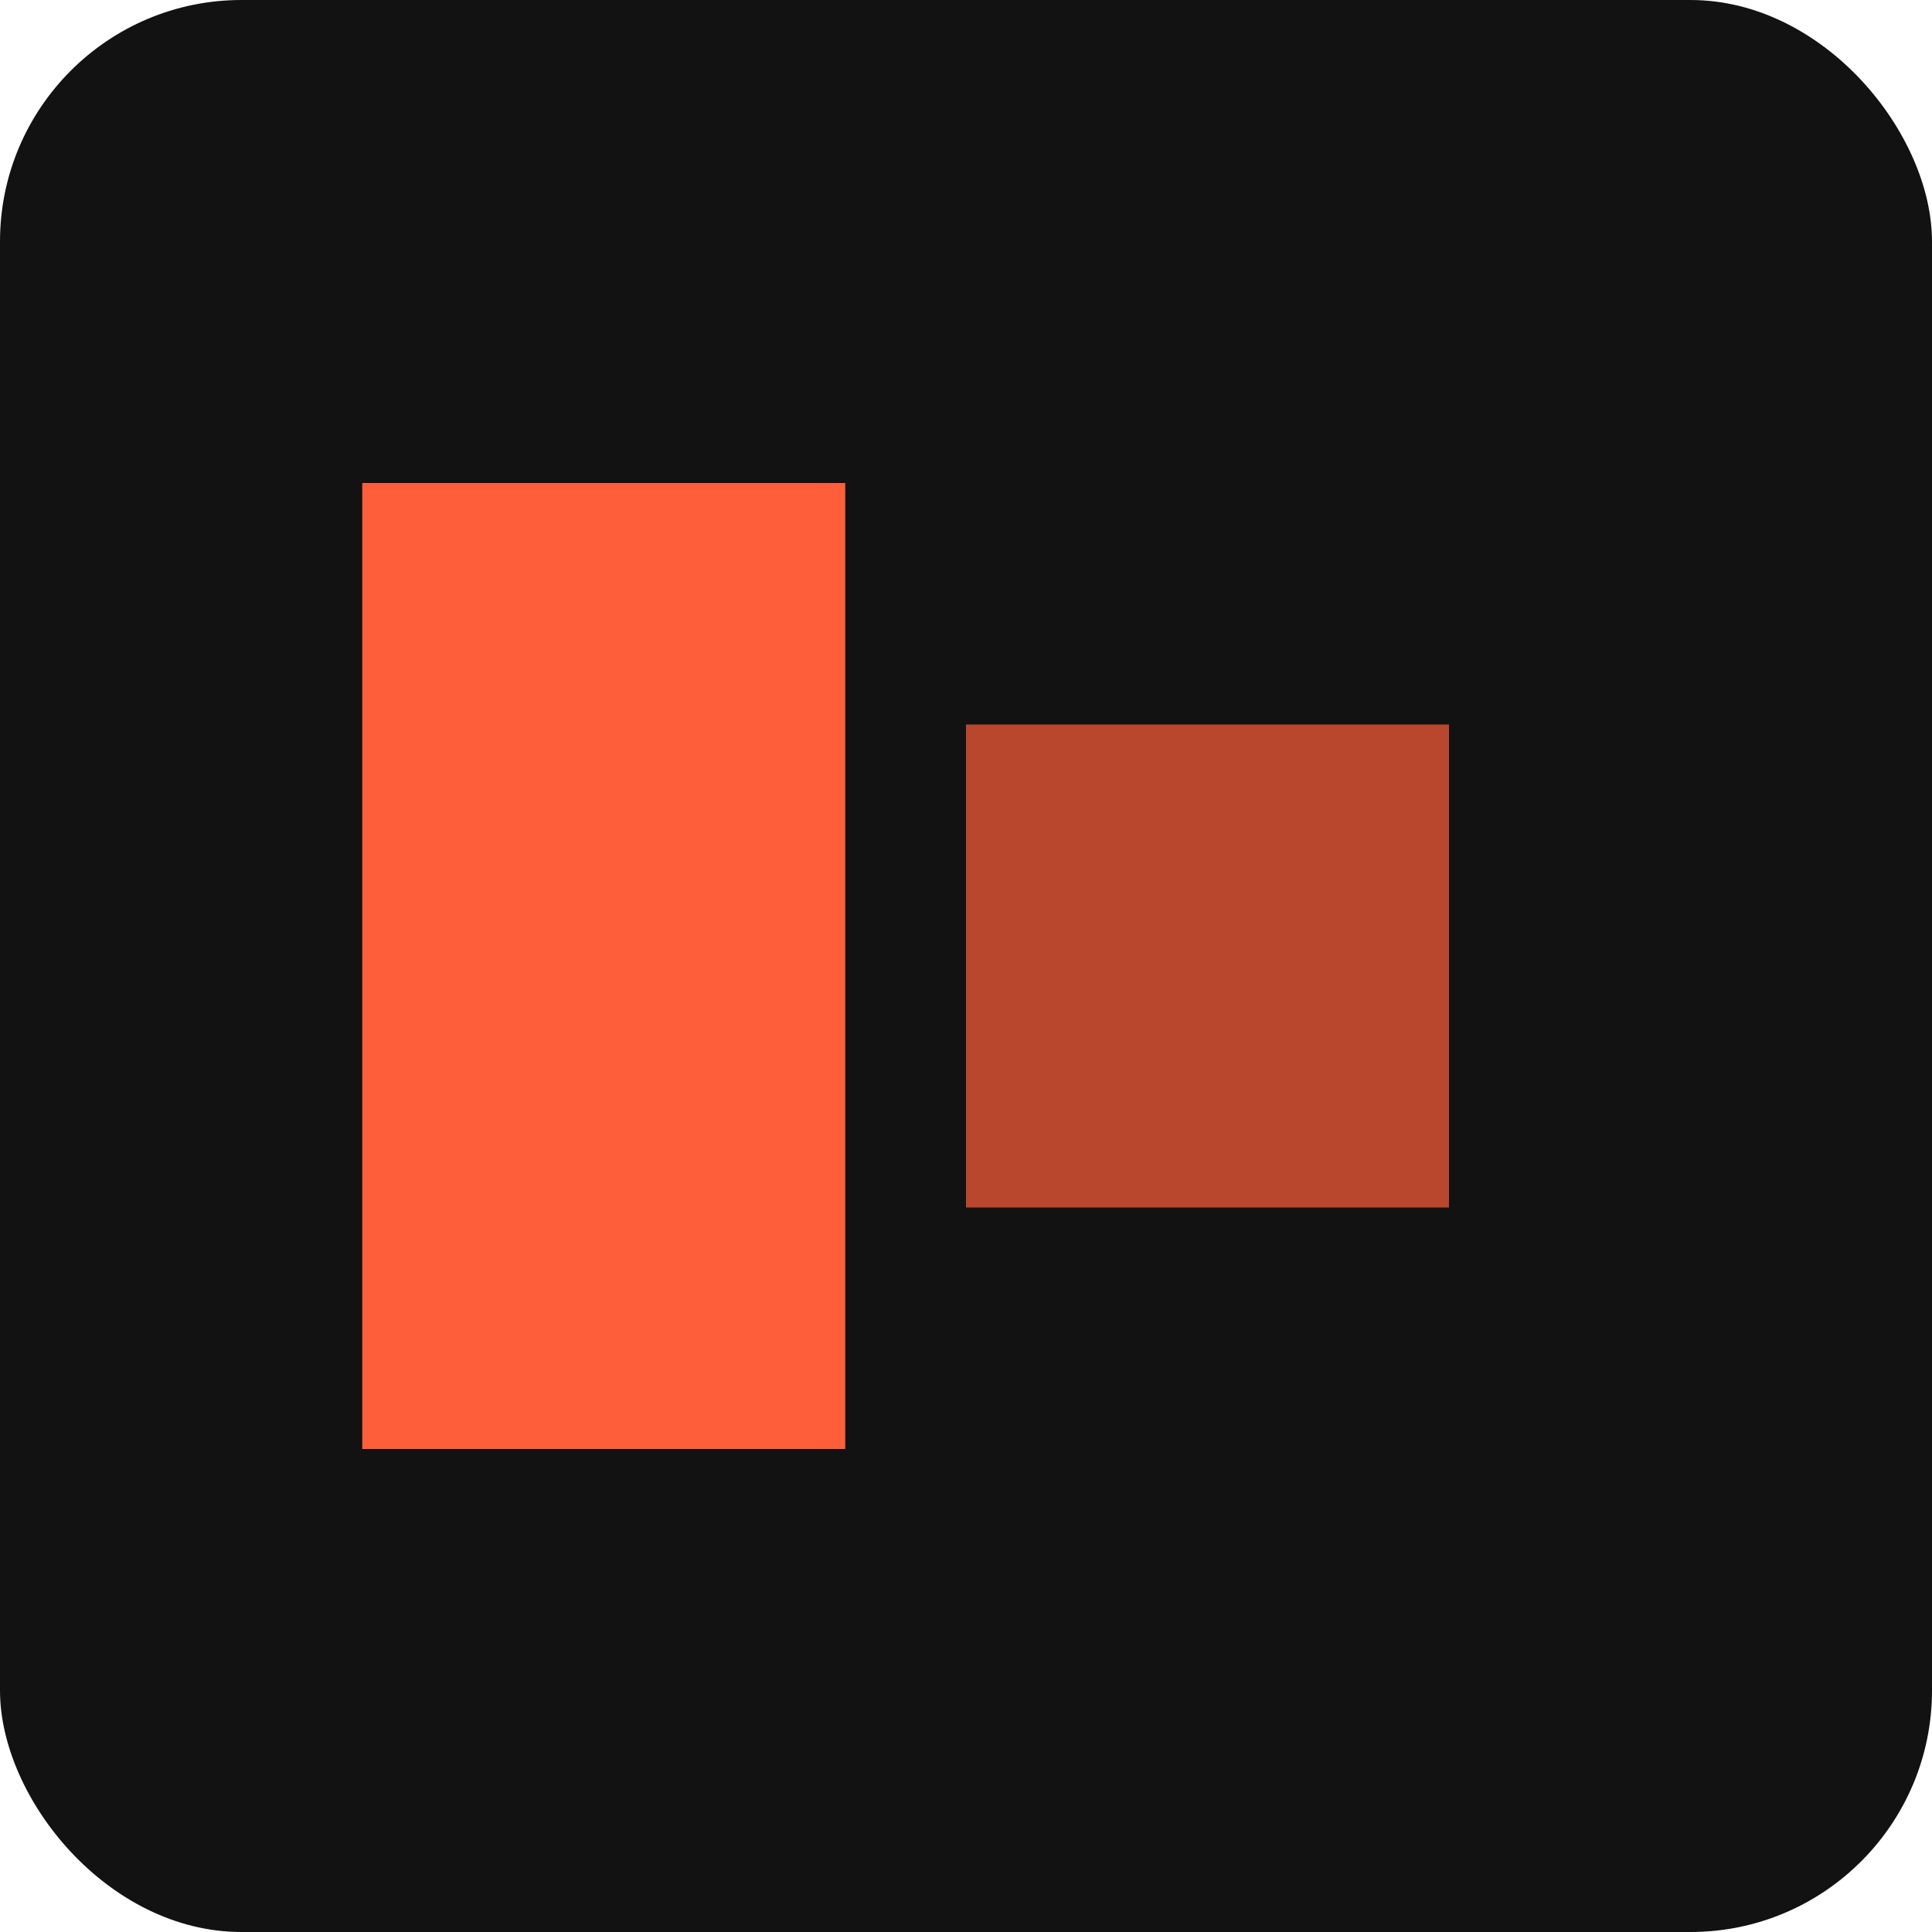
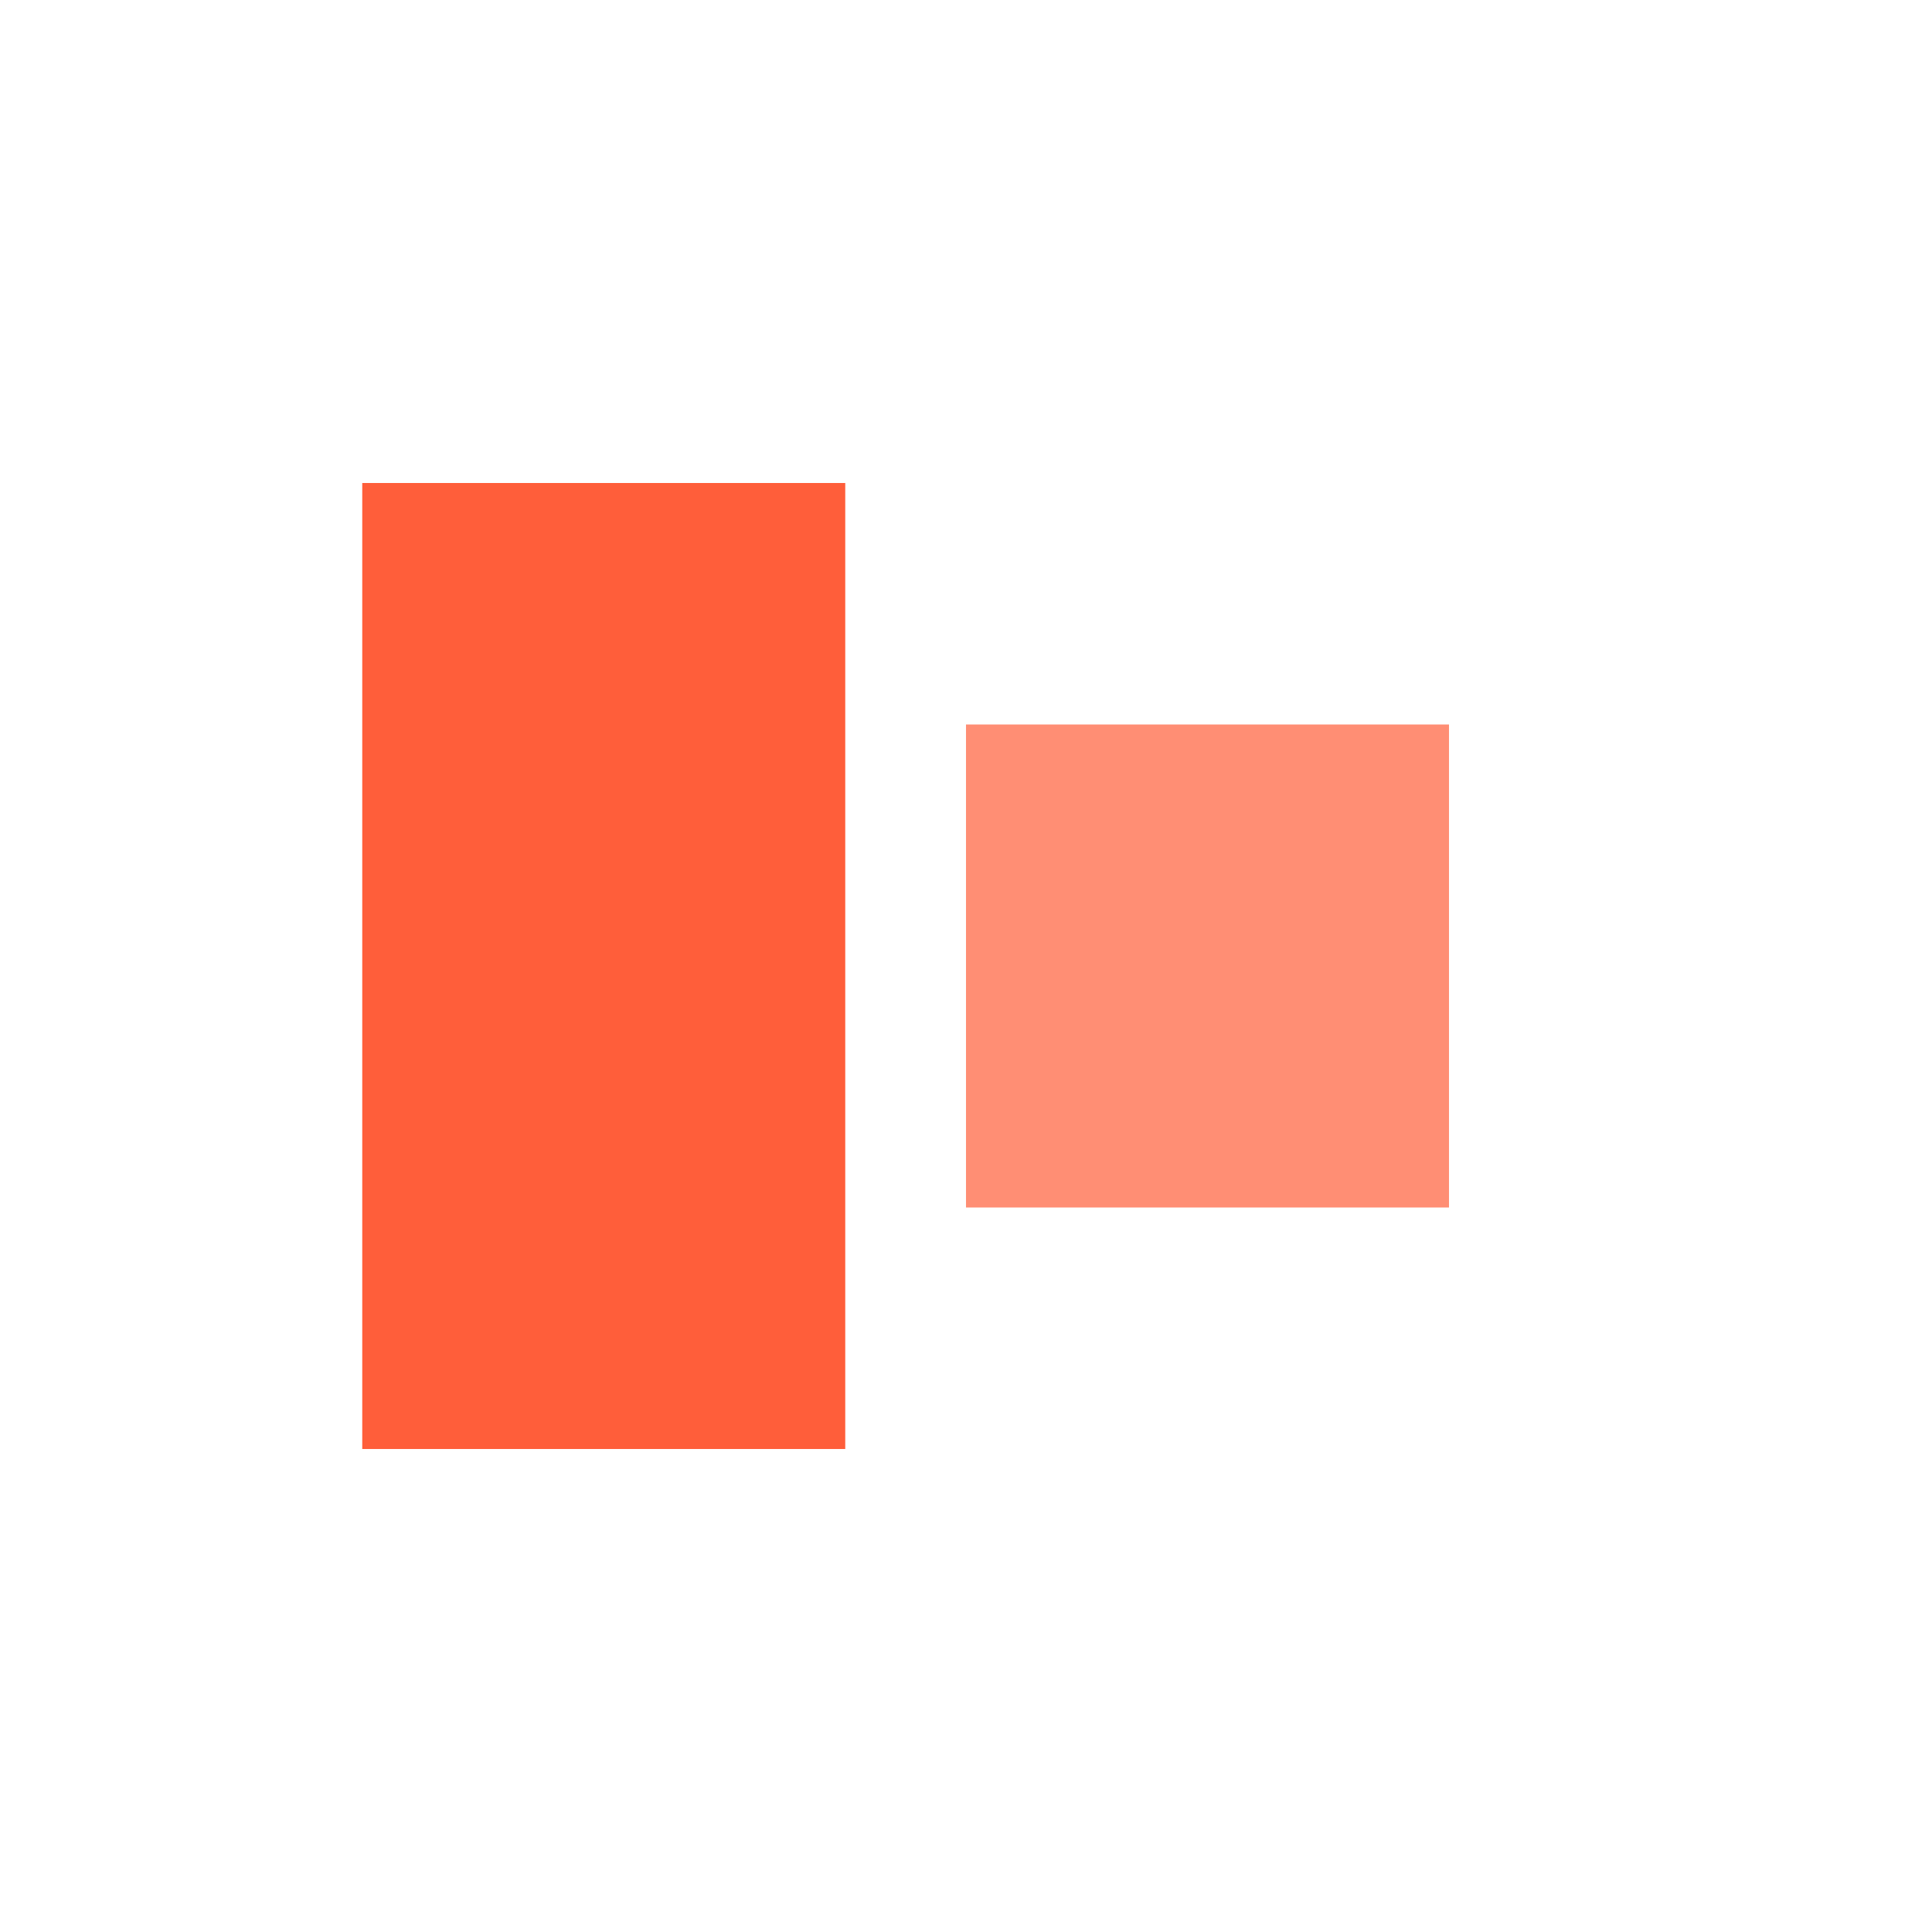
<svg xmlns="http://www.w3.org/2000/svg" width="32" height="32" viewBox="0 0 32 32" fill="none">
-   <rect width="32" height="32" rx="4" fill="#121212" />
  <path d="M6 8H14V24H6V8Z" fill="#FF5E3A" />
-   <path d="M16 12H24V20H16V12Z" fill="#FF5E3A" fill-opacity="0.7" />
+   <path d="M16 12H24V20H16V12" fill="#FF5E3A" fill-opacity="0.7" />
</svg>